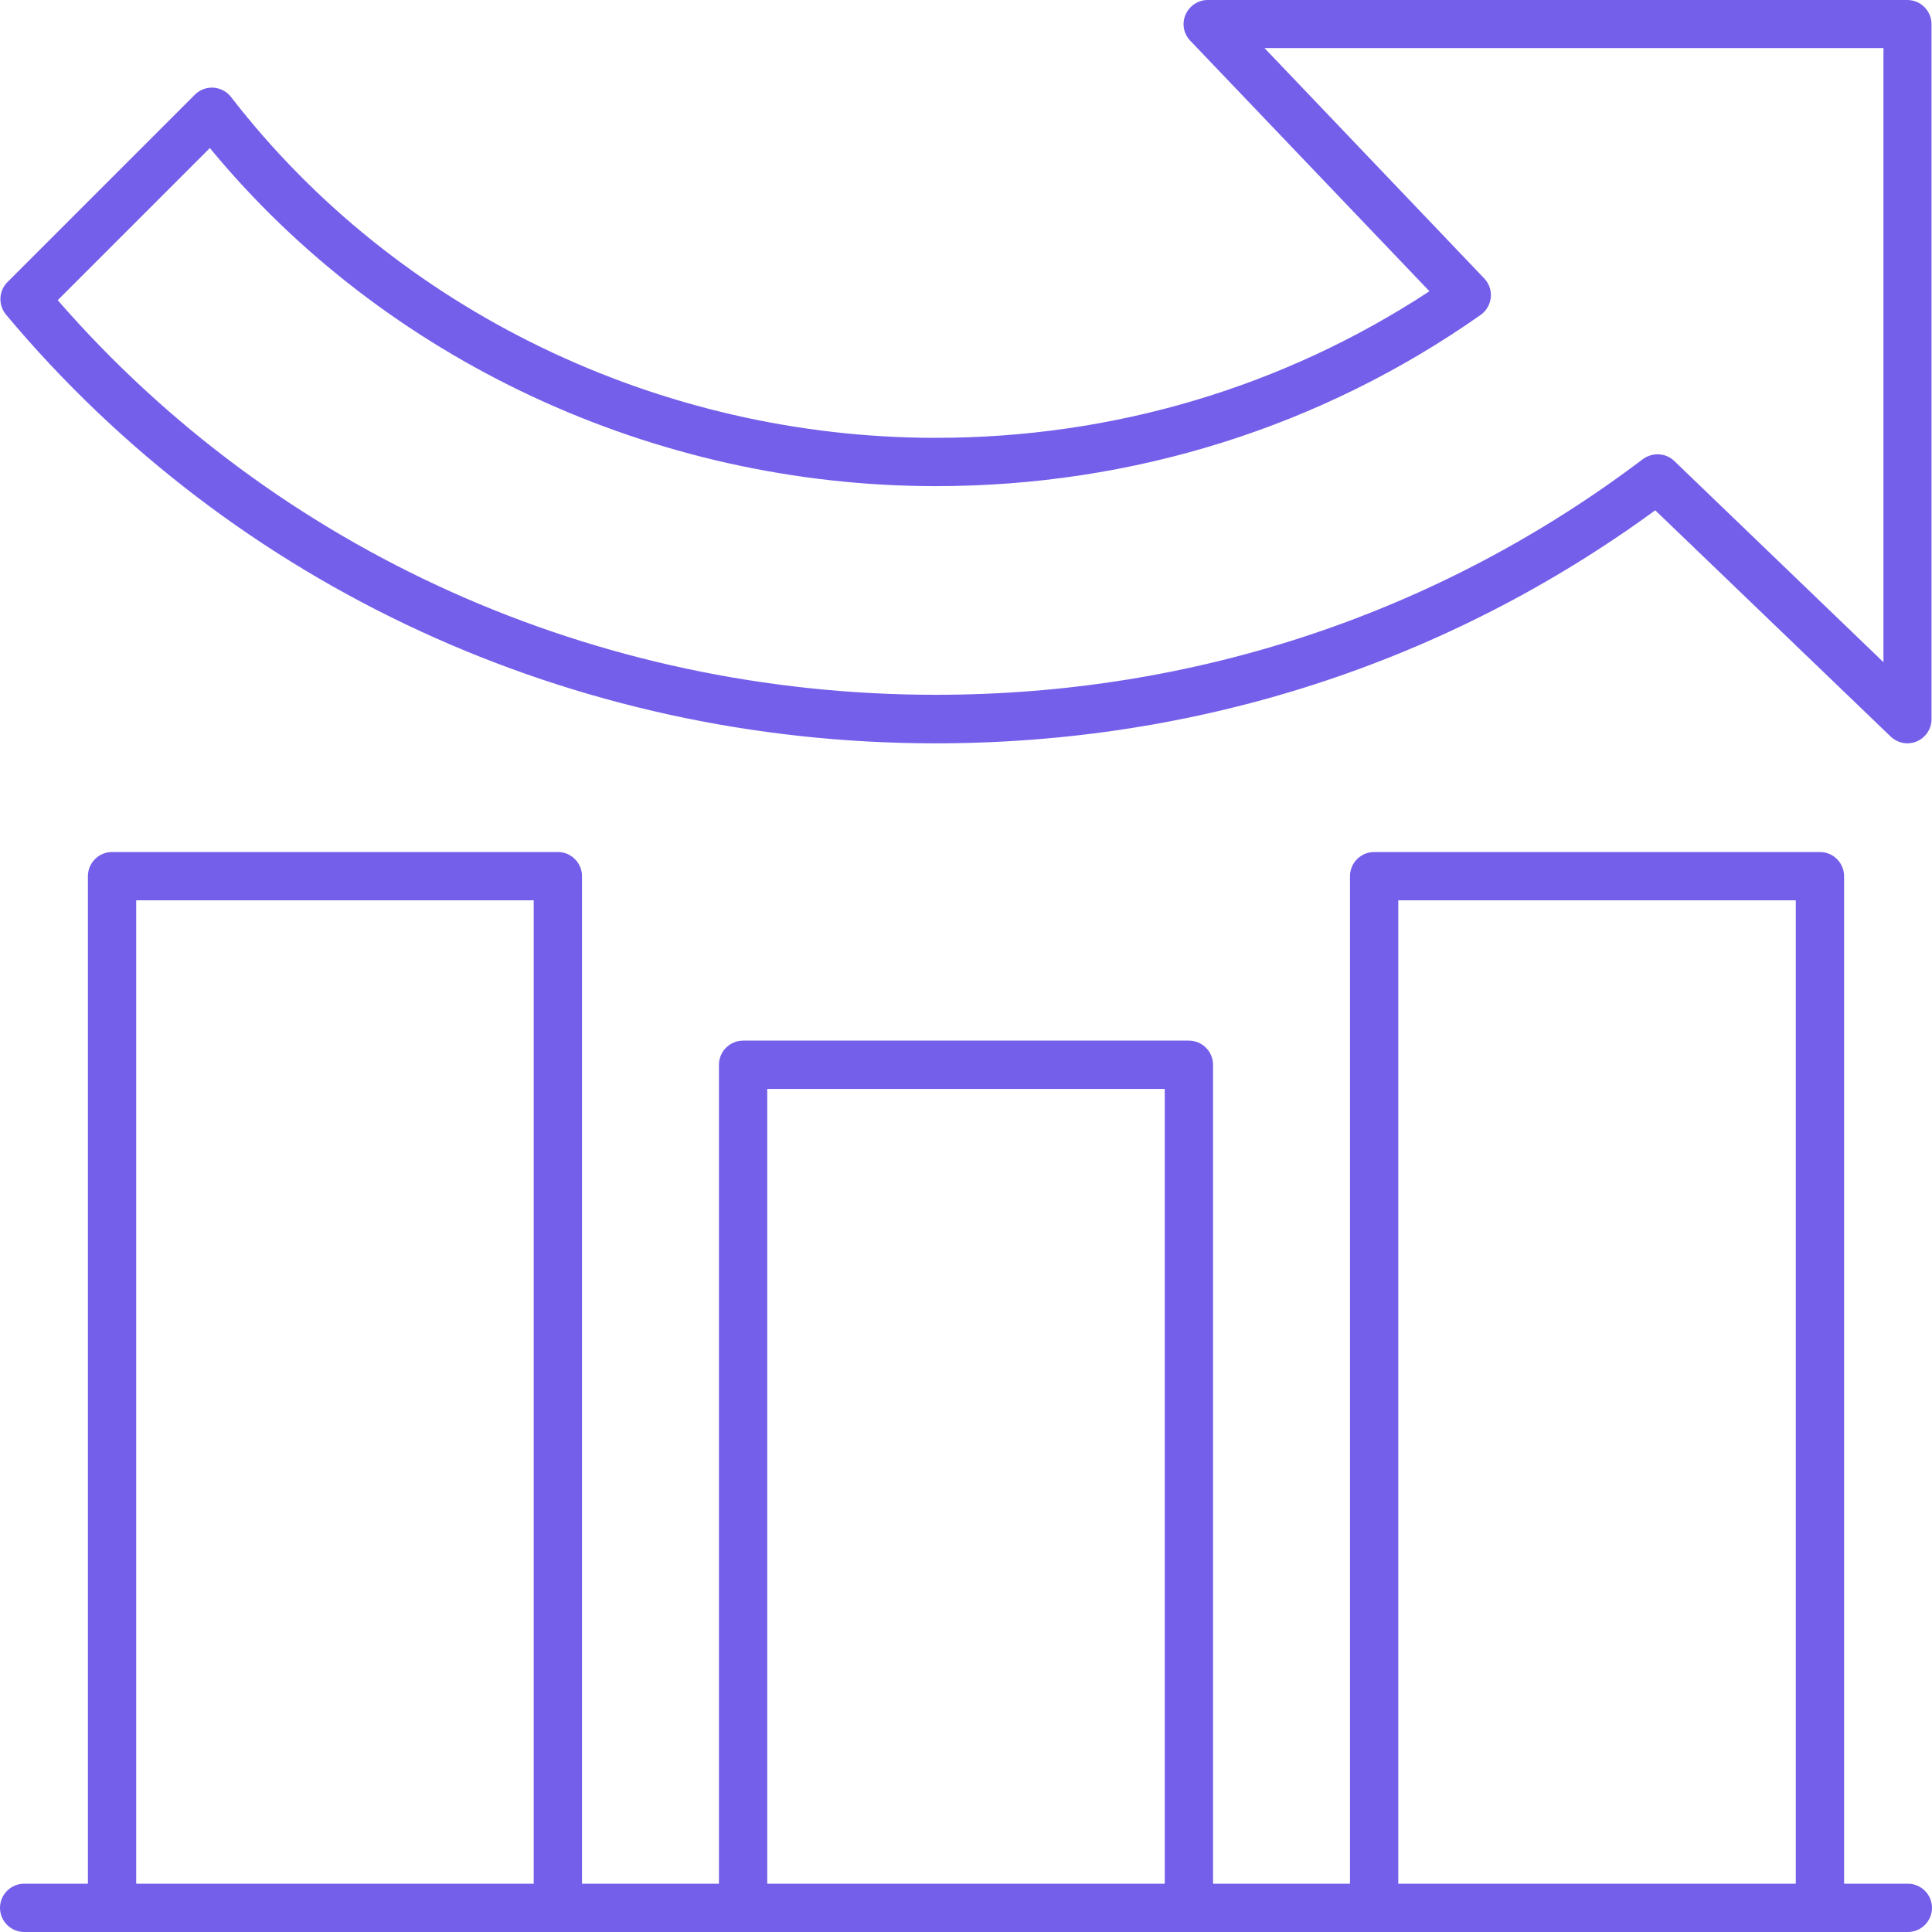
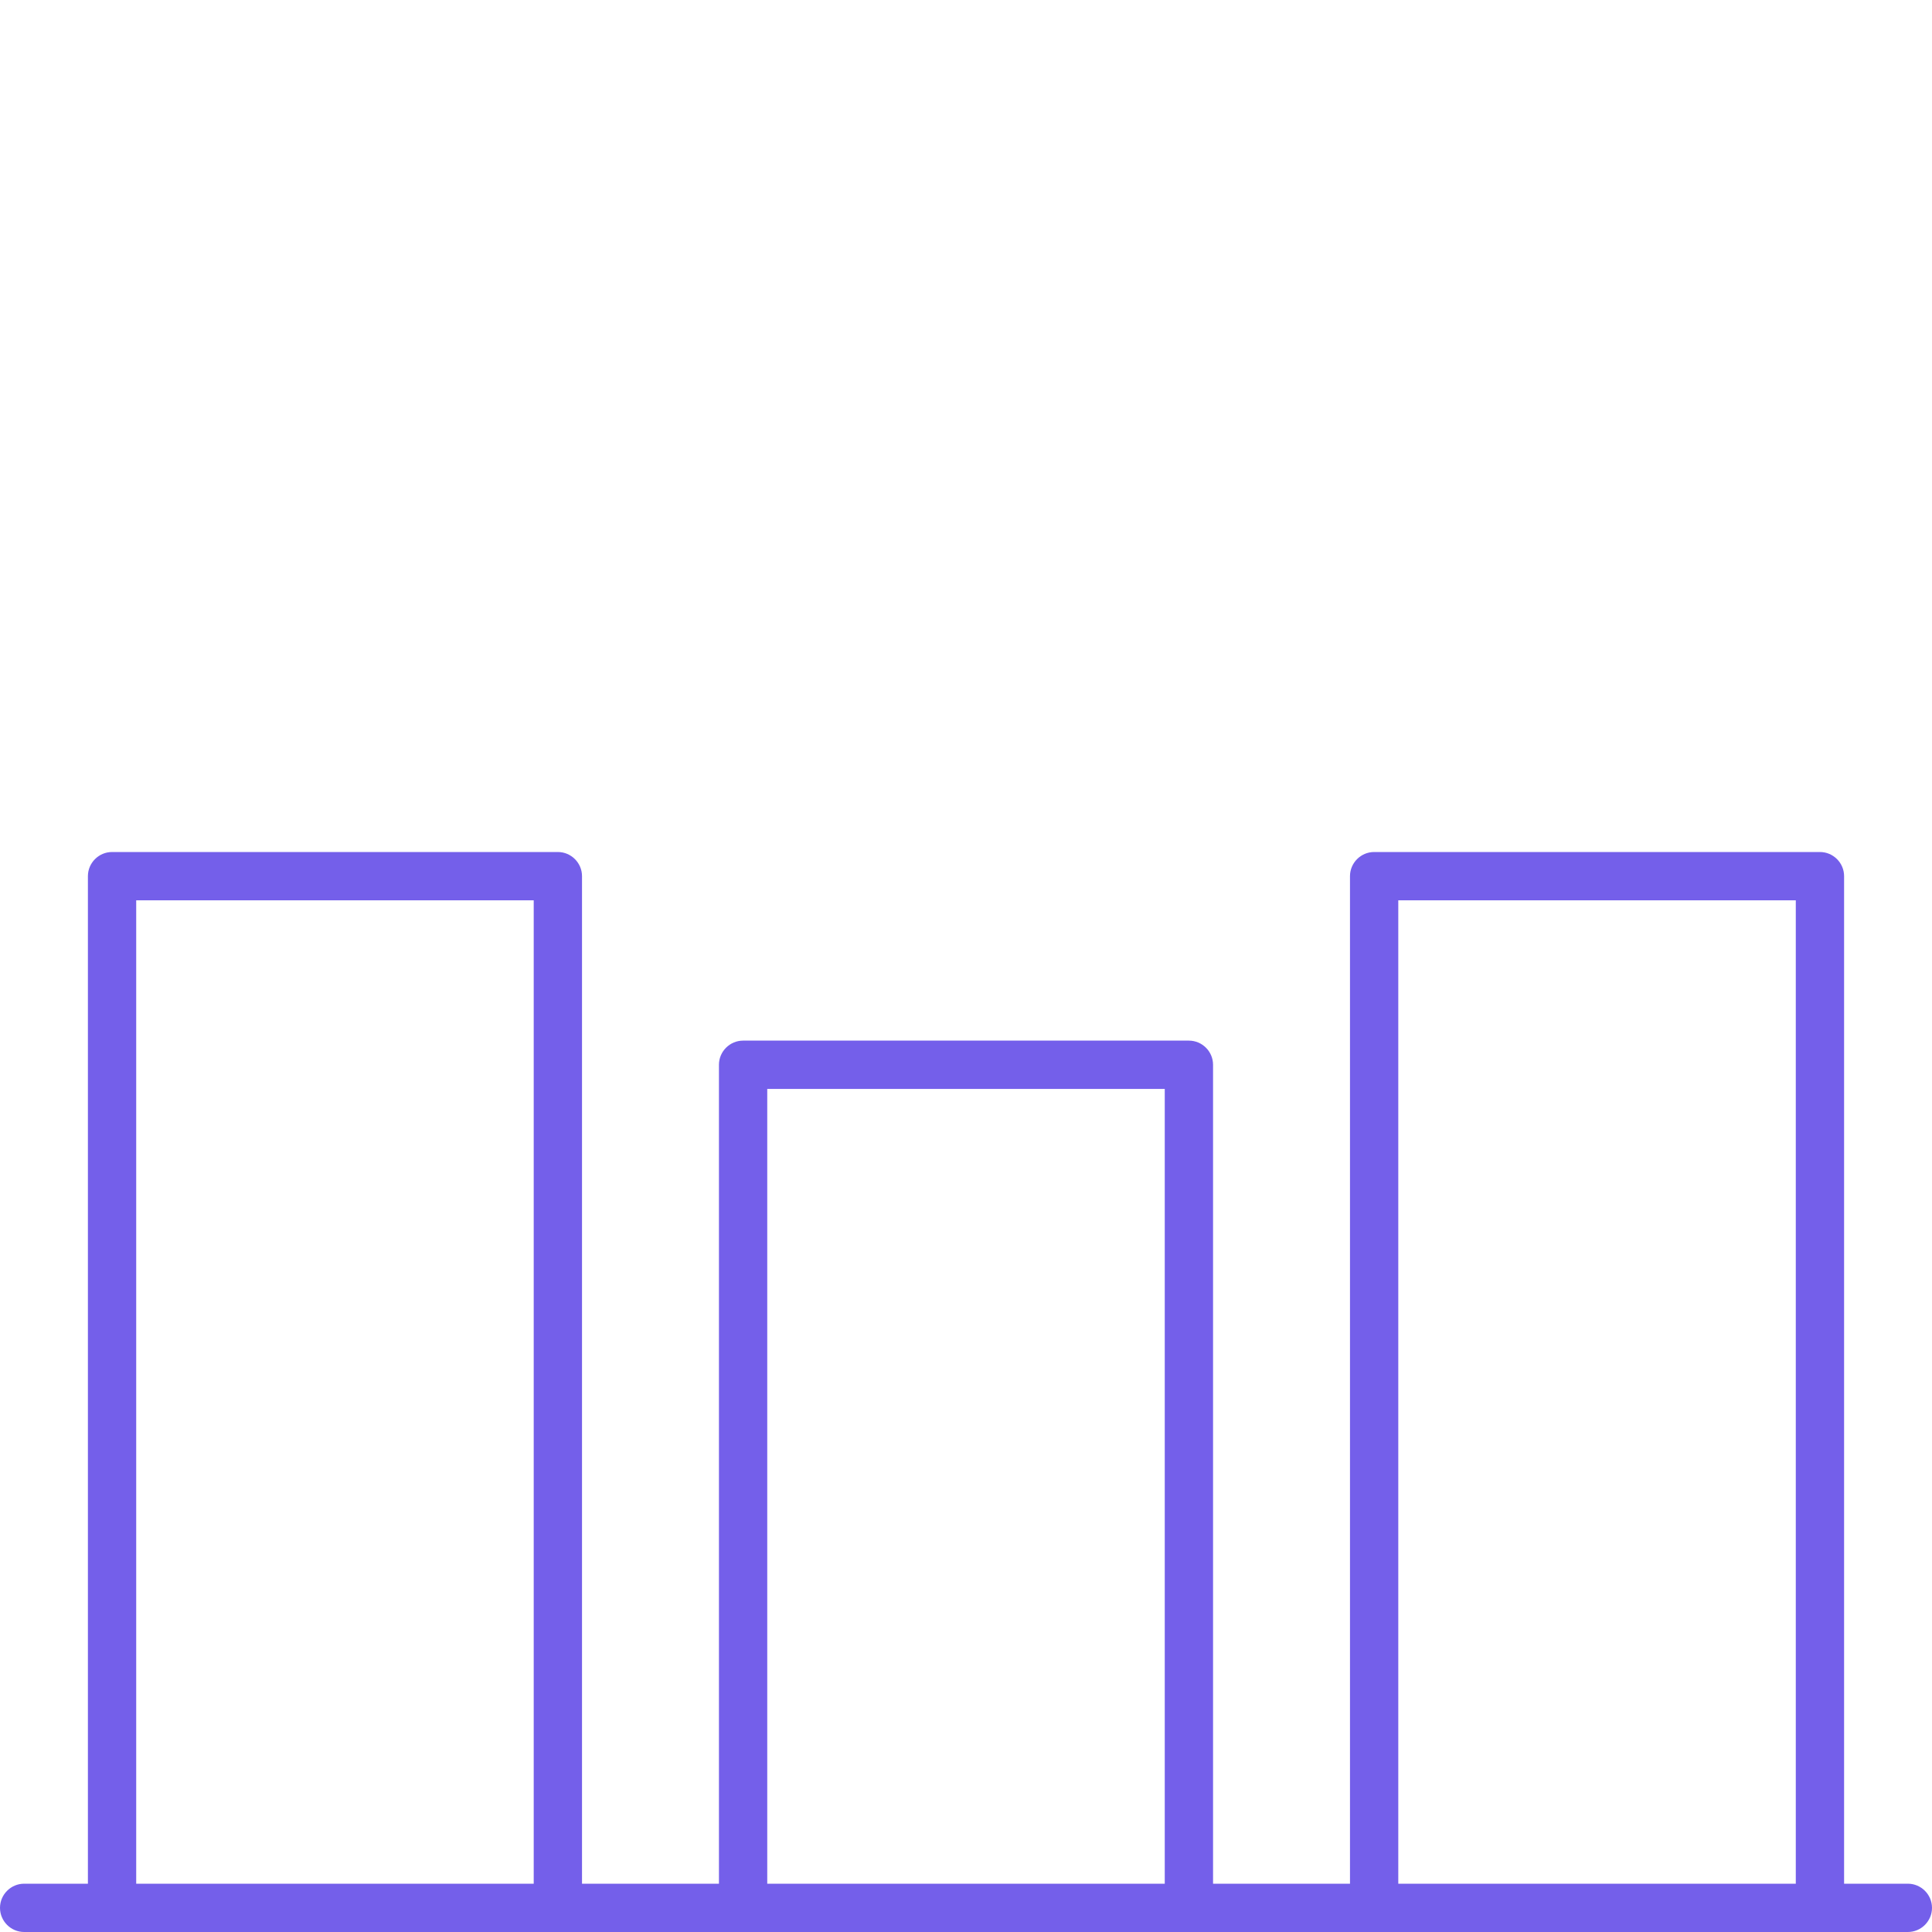
<svg xmlns="http://www.w3.org/2000/svg" id="Layer_2" data-name="Layer 2" viewBox="0 0 80 80">
  <defs>
    <style>
      .cls-1 {
        fill: #745fea;
      }
    </style>
  </defs>
  <g id="Layer_1-2" data-name="Layer 1">
-     <path class="cls-1" d="m38.74,30.78c10.87,0,21.15-3.33,29.8-9.65l9.75,9.37c.19.18.44.28.69.28.13,0,.27-.03.39-.08.37-.16.61-.52.61-.92V1c0-.55-.45-1-1-1h-28.97c-.4,0-.76.24-.92.61-.16.37-.08.79.2,1.08l9.9,10.37c-6.05,3.97-13.09,6.07-20.44,6.07-11.44,0-22.35-5.27-29.18-14.11-.18-.23-.44-.37-.73-.39-.29-.02-.57.09-.77.29L.31,11.68c-.37.37-.39.95-.06,1.35,9.44,11.28,23.47,17.75,38.49,17.75ZM8.69,6.13c7.24,8.79,18.39,14,30.06,14,8.16,0,15.96-2.45,22.56-7.09.24-.17.39-.43.42-.72.03-.29-.07-.58-.27-.79l-9.1-9.54h25.63v25.43l-8.66-8.33c-.35-.34-.9-.37-1.3-.08-8.43,6.38-18.56,9.76-29.28,9.76-14.12,0-27.31-5.94-36.36-16.34l6.31-6.31Z" />
    <path class="cls-1" d="m79,78h-2.64v-41.72c0-.55-.45-1-1-1h-18.46c-.55,0-1,.45-1,1v41.72h-5.67v-33.91c0-.55-.45-1-1-1h-18.46c-.55,0-1,.45-1,1v33.91h-5.67v-41.72c0-.55-.45-1-1-1H4.64c-.55,0-1,.45-1,1v41.72H1c-.55,0-1,.45-1,1s.45,1,1,1h78c.55,0,1-.45,1-1s-.45-1-1-1Zm-21.1-40.72h16.46v40.72h-16.46v-40.72Zm-26.13,7.81h16.46v32.91h-16.46v-32.91Zm-26.13-7.81h16.46v40.72H5.64v-40.72Z" />
  </g>
</svg>